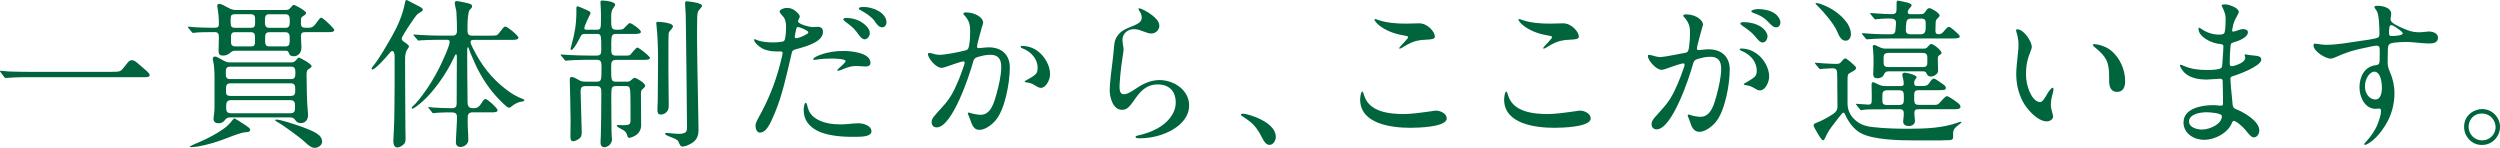
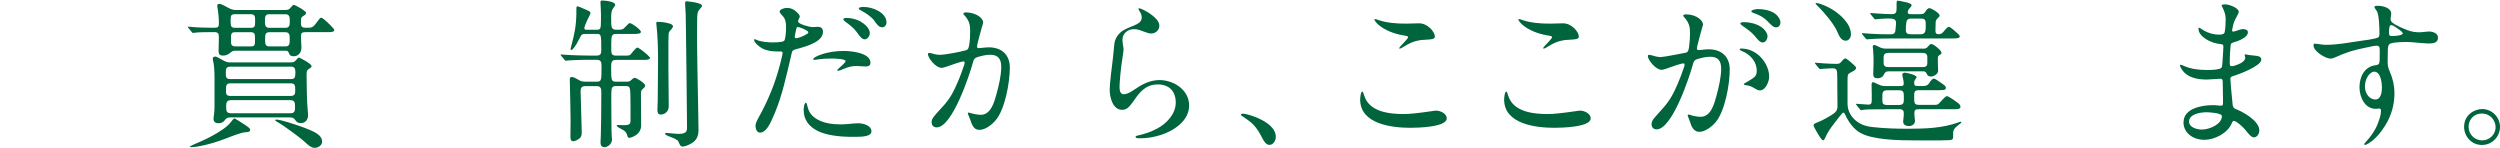
<svg xmlns="http://www.w3.org/2000/svg" id="_レイヤー_2" data-name="レイヤー 2" viewBox="0 0 556.35 32.9">
  <defs>
    <style>
      .cls-1 {
        fill: #00643c;
      }
    </style>
  </defs>
  <g id="object_02">
    <g>
-       <path class="cls-1" d="M24.95,15.98c1.55,0,1.83-.04,2.41-.72.25-.32.61-.79,1.15-1.44.22-.25.54-.43.86-.43.22,0,.65.14,1.01.47.68.58,1.48,1.22,2.02,1.73.61.54.9.83.9,1.12,0,.43-.43.47-1.22.47H6.55c-.97,0-2.09,0-3.06.04-.76,0-2.02.14-2.23.14-.14,0-.22-.07-.32-.22l-.76-1.01c-.11-.14-.18-.25-.18-.32s.11-.07.14-.07c.18,0,1.55.18,2.23.18,1.15.04,2.88.07,4.28.07h18.29Z" />
      <path class="cls-1" d="M41.94,6.26c-.11-.14-.14-.18-.14-.22,0-.07.07-.11.11-.11.22,0,.83.07,1.62.14.43.04,2.66.11,3.96.11.97,0,1.22-.07,1.22-.97,0-1.19-.11-2.41-.32-3.56-.04-.18-.04-.25-.04-.36,0-.25.14-.43.4-.43.47,0,1.12.36,2.02.86.54.29,1.04.5,1.66.5h11.01c.47,0,.65-.04.83-.14.18-.11.4-.36.65-.65.18-.22.36-.36.43-.36.22,0,1.73.83,2.09,1.12.54.4.68.54.68.68,0,.29-.22.43-.68.72-.43.25-.47.47-.47,1.15v.5c0,.79.4.94,1.08.94h.5c.94,0,1.22-.18,2.09-1.4.43-.61.61-.83.83-.83.29,0,.94.58,1.98,1.58.54.54.94,1.01.94,1.12,0,.43-.54.5-1.12.5h-5.22c-.83,0-1.08.18-1.08.94,0,.83.11,1.62.11,2.45,0,.72-.22,1.3-.72,1.66-.29.22-.65.32-.97.32-.61,0-.94-.18-1.08-.65-.14-.43-.29-.58-.72-.58h-11.27c-.54,0-.79.18-1.19.54-.43.36-.94.54-1.48.54-.79,0-1.01-.32-1.01-1.08,0-.97.07-1.98.07-2.99,0-.76-.14-1.15-.97-1.15-1.37,0-3.63,0-4.43.14-.22.04-.29.04-.36.04-.11,0-.14-.04-.32-.25l-.68-.83ZM54.83,28c.72.5.83.65.83.9,0,.43-.4.5-1.15.54-.68.04-2.7.76-3.92,1.26-2.23.86-4.28,1.51-6.62,1.91-.43.07-1.19.14-1.48.14-.07,0-.25,0-.25-.11s1.94-.97,2.56-1.22c1.62-.72,3.2-1.55,4.68-2.56.9-.61,1.51-1.15,2.16-2.02.22-.29.43-.5.5-.5.14,0,2.02,1.19,2.7,1.66ZM64.73,13.89c.68,0,.86-.14,1.4-.79.14-.18.25-.29.4-.29s2.81,1.37,2.81,1.91c0,.25-.22.4-.68.68-.43.25-.43.68-.43,1.33,0,1.62.07,6.34.25,7.78.04.4.07.79.07,1.19,0,.94-.61,1.69-1.58,1.69-.54,0-.9-.14-1.19-.58-.4-.58-.68-.68-1.3-.68h-13.17c-.72,0-.94.14-1.37.72-.32.4-.79.58-1.3.58-.65,0-1.12-.29-1.12-.97,0-.14.04-.61.11-1.01.11-.76.11-1.66.11-2.41v-5.69c0-1.62-.11-3.02-.32-3.82-.04-.14-.07-.32-.07-.47,0-.29.22-.47.5-.47s.58.14,1.33.58c1.12.65,1.4.72,2.09.72h13.46ZM64.73,17.6c.79,0,1.01-.29,1.01-1.37,0-1.01-.18-1.4-1.01-1.4h-13.46c-.68,0-1.01.25-1.01,1.04v.72c0,.79.32,1.01,1.01,1.01h13.46ZM64.69,21.35c1.01,0,1.01-.58,1.01-1.33,0-.86,0-1.48-1.01-1.48h-13.39c-1.01,0-1.01.61-1.01,1.48s0,1.33,1.01,1.33h13.39ZM64.62,25.2c1.01,0,1.04-.58,1.04-1.4,0-.9-.04-1.51-1.04-1.51h-13.25c-.97,0-1.04.61-1.04,1.51,0,.83.07,1.4,1.04,1.4h13.25ZM55.76,6.19c.83,0,1.01-.25,1.01-1.12v-.79c0-.76-.18-1.12-1.01-1.12h-3.42c-.79,0-1.01.18-1.01,1.12v.79c0,.83.22,1.12,1.01,1.12h3.42ZM55.73,10.33c.68,0,1.01-.07,1.01-1.01v-1.19c0-.68-.25-.97-1.01-.97h-3.31c-.68,0-1.01.14-1.01,1.01v1.19c0,.72.32.97,1.01.97h3.31ZM63.54,6.19c.72,0,.94-.4.94-1.19v-.68c0-.72-.25-1.15-.94-1.15h-3.64c-.68,0-.94.32-.94,1.19v.68c0,.76.29,1.15.94,1.15h3.64ZM63.5,10.33c.94,0,.97-.54.97-1.58,0-.9,0-1.58-.97-1.58h-3.53c-.97,0-.97.58-.97,1.58s0,1.58.97,1.58h3.53ZM66.78,28.08c3.35,1.22,4.9,1.94,4.9,3.49,0,.79-.94,1.33-1.62,1.33s-1.22-.36-2.38-1.44c-.9-.86-4.86-3.74-5.79-4.21-.43-.22-.65-.4-.65-.5,0-.14.22-.14.32-.14.83,0,4.1,1.08,5.22,1.48Z" />
-       <path class="cls-1" d="M87.8,12.35c0-.32-.07-1.01-.54-1.01-.18,0-.54.43-.72.65-.47.61-3.06,3.49-3.67,3.49-.11,0-.18-.07-.18-.18,0-.14.11-.29.18-.4,1.4-1.62,3.2-4.82,4.28-6.7,1.3-2.27,2.45-4.86,2.92-7.34.04-.22.14-.86.36-.86.14,0,.54.22,1.22.58l1.66.86c.47.25.79.47.79.72s-.25.4-1.08.9c-.36.22-1.3,1.66-1.76,2.34-.58.83-1.87,2.84-1.87,3.2s.36.61.76.86c.58.4.86.65.86.86,0,.11-.14.4-.36.68-.43.58-.5,1.44-.5,2.05v1.22c0,4.79.04,9.57.07,14.36,0,.68.04,1.37.04,2.09,0,.76-.04,1.15-.68,1.62-.36.25-.76.47-1.15.47-.72,0-.9-.79-.9-1.37,0-.32.25-3.96.25-7.81,0-1.73.04-3.46.04-5.18v-6.12ZM95.43,24.15c-.11-.14-.14-.22-.14-.25,0-.07.07-.07.11-.07.14,0,.79.07,1.19.11,1.33.07,2.66.14,3.96.14.83,0,1.08-.32,1.08-1.12v-1.22c0-3.06.04-6.12.04-9.25,0-.11-.07-.4-.18-.4-.14,0-.22.14-.61,1.01-1.51,3.2-4.25,7.16-6.84,9.47-.36.32-1.87,1.62-2.3,1.62-.07,0-.14-.07-.14-.14,0-.14.18-.32.29-.43.83-.72,1.55-1.69,2.2-2.56,1.37-1.8,2.56-3.82,3.6-5.83.54-1.08,2.38-4.93,2.38-5.94,0-.36-.29-.43-.61-.43h-1.8c-1.3,0-2.99.04-4,.11l-.5.07c-.07,0-.11,0-.32-.25l-.68-.79c-.11-.14-.14-.18-.14-.25s.04-.07.11-.07c.29,0,1.08.07,1.62.11,1.4.07,2.81.14,4.21.14h2.7c.72,0,1.04-.29,1.04-1.15s-.04-2.88-.14-4.21c-.04-.36-.14-.65-.18-.86-.11-.5-.18-.9-.18-1.04,0-.32.18-.43.47-.43s1.62.29,2.12.4c1.01.22,1.26.36,1.26.79,0,.25-.14.4-.54.79-.36.36-.47,2.56-.47,3.49v1.15c0,.83.36,1.08,1.04,1.08h3.71c.97,0,1.69,0,1.94-.22.22-.18.54-.65,1.22-1.48.14-.18.29-.32.54-.32.47,0,2.88,2.02,2.88,2.45s-.65.5-1.22.5h-8.64c-.4,0-.79.04-.79.5,0,.22.04.43.47,1.26,1.87,3.78,4.14,6.77,7.49,9.32,1.12.86,2.38,1.62,3.71,2.09.18.07.29.14.29.29,0,.18-.32.25-.58.29-.79.07-1.62.54-2.23,1.04-.18.14-.4.32-.65.32-.4,0-2.41-2.09-2.84-2.59-2.09-2.34-3.74-5.04-4.97-7.92-.36-.86-.76-1.69-1.04-2.56-.04-.11-.11-.4-.22-.4-.14,0-.18.29-.18.61v3.24c0,2.38.07,4.79.07,7.16v.86c0,.9.04,1.69,1.12,1.69h.4c.79,0,1.26-.5,1.94-1.66.11-.18.32-.36.58-.36.43,0,2.66,2.05,2.66,2.48,0,.4-.61.47-1.12.47h-4.5c-.65,0-1.04.36-1.04,1.04v1.3c0,1.26.14,2.56.14,3.82,0,.86-.9,1.55-1.73,1.55-.68,0-1.04-.4-1.04-1.04,0-1.04.25-4.39.25-5.58,0-.97-.47-1.08-1.44-1.08h-.9c-.58,0-1.26.04-1.91.07l-1.04.11c-.14,0-.22-.11-.29-.22l-.65-.83Z" />
      <path class="cls-1" d="M132.7,6.62c.94,0,1.04-.14,1.04-2.2v-1.26c0-.18,0-.54-.04-1.22l-.07-1.4c0-.36.07-.43.4-.43.5,0,1.33.11,1.98.29.54.14.9.4.9.68,0,.11-.11.29-.5.83-.29.4-.4.94-.4,1.87v.32c0,2.16.04,2.52,1.3,2.52s1.33-.07,1.87-.65c.61-.65.83-.83.97-.83.47,0,2.48,1.48,2.48,1.94,0,.36-.47.47-1.48.47h-4c-.97,0-1.12.32-1.12,2.16v1.3c0,.97.11,1.37,1.12,1.37h2.27c.36,0,.68-.04.9-.25.22-.25.5-.58.76-.9.4-.47.65-.65.76-.65.18,0,1.01.54,2.16,1.55.5.47.65.65.65.76,0,.29-.4.43-1.19.43h-6.26c-1.01,0-1.19.4-1.19,1.48v.43c0,2.7.04,2.95,1.19,2.95h2.09c.72,0,.83-.04,1.26-.43.4-.36.5-.43.68-.43.43,0,2.34,1.19,2.34,1.73,0,.18-.11.4-.5.72-.36.29-.43.5-.43,1.08v.5c0,2.2.04,4.39.04,6.59,0,.54-.14,1.12-.65,1.69-.54.65-1.69,1.04-1.94,1.04-.32,0-.4-.11-.5-.54-.14-.58-.47-.9-.79-1.12l-1.04-.58c-.32-.18-.5-.36-.5-.47s.11-.14.36-.14c.4,0,.79.04,1.22.04,1.22,0,1.48-.25,1.48-1.01v-3.2c0-2.84-.04-3.56-.18-4-.14-.43-.29-.5-.97-.5h-1.73c-1.26,0-1.37.11-1.4,1.8v1.55c0,2.48.04,3.92.04,6.16,0,.36,0,.68.04,1.33.04.43.07.86.07,1.04,0,1.01-.94,1.73-1.69,1.73-.68,0-.86-.54-.86-1.08l.07-1.62c.04-1.22.07-2.7.07-3.74,0-2.02.04-3.92.04-5.9,0-.79-.18-1.26-1.08-1.26h-2.38c-.9,0-1.15.32-1.15,1.22,0,.61.04,2.27.11,4.03.07,2.05.14,4.25.14,5.04,0,.61-.11,1.04-.47,1.33-.36.29-1.01.65-1.4.65-.5,0-.65-.32-.65-1.08,0-.61.04-2.45.04-3.53,0-.76-.04-2.77-.07-4.25-.07-2.3-.11-4.14-.11-4.86,0-.25.07-.58.4-.58s.68.14,1.62.68c.5.29.83.36,1.51.36h2.41c1.08,0,1.12-.25,1.12-2.95v-.54c0-1.04-.22-1.37-1.12-1.37h-2.74l-2.38.07c-.32,0-.86.04-1.12.07l-.54.07c-.14,0-.18-.04-.36-.25l-.54-.65c-.22-.25-.32-.4-.32-.43s.07-.07.14-.07l.94.07c.43.04.97.07,1.22.07.83.04,2.95.11,4.36.11h1.33c.94,0,1.08-.4,1.08-1.26,0-3.53-.04-3.56-1.08-3.56h-2.38c-.79,0-.94.07-1.33.9-.97,1.98-1.62,2.66-1.83,2.66-.18,0-.22-.11-.22-.25,0-.07.07-.36.22-.86.68-2.52,1.08-4.39,1.08-7.52v-.68c0-.29.11-.4.29-.4.11,0,.54.18,2.02.83.76.32.83.47.83.72,0,.04-.07.22-.22.5l-.65,1.37c-.29.65-.5,1.19-.5,1.44,0,.32.18.36.68.36h2.02ZM146.27,4.86c1.04,0,2.16.18,2.88.43.4.14.61.36.61.58,0,.14-.07.32-.36.65-.54.58-.58.65-.61,1.19-.04.9-.04,1.84-.04,2.74v5.18c0,1.44.07,7.13.07,7.99,0,.47-.11.86-.4,1.22-.36.43-.86.65-1.4.65-.58,0-.72-.47-.72-.97v-.18c0-.29.07-1.55.07-1.87,0-1.22.07-6.44.07-9.68,0-1.8-.11-5.18-.32-6.88-.04-.25-.07-.58-.07-.68,0-.25.04-.36.22-.36ZM152.85.29c.32,0,1.73.18,2.45.4.65.18.94.4.94.61,0,.11-.18.4-.61.86-.32.32-.43.68-.47,1.62-.04,1.51-.04,3.67-.04,5.29,0,2.27.14,9.29.22,13.28.04,2.12.11,5.69.11,6.55,0,1.44-.47,2.34-1.55,2.99-.76.43-1.51.72-1.94.72-.47,0-.58-.14-.97-1.08-.18-.4-.58-.61-2.38-1.3-.36-.14-.61-.32-.61-.47,0-.11.18-.18.29-.18s.61.04.9.07c.68.07,1.48.14,1.94.14.72,0,1.3-.18,1.51-.43.18-.22.25-.5.25-1.01,0-1.94-.11-9.93-.11-11.37,0-1.04-.07-6.08-.11-8.85-.04-2.2-.07-4.07-.07-4.93,0-.32-.14-2.05-.14-2.34,0-.54.07-.58.4-.58Z" />
      <path class="cls-1" d="M168.77,26.24c2.12-3.78,3.71-7.59,4.82-11.91.36-1.4.58-2.3.58-2.52,0-.32-.25-.36-.5-.36h-.79c-1.08,0-2.2-.14-3.2-.65-.65-.32-1.87-1.33-1.87-1.94,0-.07.07-.14.14-.14.11,0,.25.07.32.11,1.04.5,2.7.61,3.71.61.61,0,1.37-.04,1.76-.11.25-.04.54-.07.72-.22.14-.11.18-.25.25-.54.18-.76.22-2.05.22-2.41,0-.83-.04-1.87-.72-2.56-.25-.25-.72-.79-.72-1.01,0-.47.94-.83,1.62-.83.83,0,1.44.25,2.12.86.29.25.76.76.76,1.04,0,.14-.11.36-.22.58-.14.32-.18.4-.18.5,0,.65,2.66,1.3,3.24,1.3.25,0,.76-.07,1.12-.07.79,0,1.19.36,1.19,1.12,0,2.09-3.13,3.1-5.94,3.85-.4.11-.61.18-.76.32-.22.22-.29.72-.43,1.33-1.01,4.21-1.91,8.6-3.6,12.6-1.01,2.38-1.87,4.32-3.31,4.32-.72,0-.97-.94-.97-1.51,0-.36.14-.86.65-1.76ZM177.26,6.23c-.07.18-.11.47-.22.97-.07.36-.18.79-.18.94,0,.22.07.36.25.36.14,0,.29,0,.54-.07.61-.18,1.48-.58,1.98-.9.22-.14.25-.25.25-.36,0-.07-.04-.14-.29-.32-.58-.4-1.73-.83-2.02-.83-.18,0-.25.04-.32.22ZM179.6,23.29c.32,1.62.94,2.52,2.34,3.31,1.55.86,3.42,1.08,5.18,1.08.5,0,1.01-.04,1.48-.07.79-.07,1.62-.18,2.41-.18,1.04,0,2.92.47,2.92,1.8,0,1.12-1.94,1.22-3.53,1.22h-.86c-2.56,0-5.76-.32-7.74-1.4-1.8-.97-2.95-2.38-2.95-4.61,0-.32.11-1.58.5-1.58.07,0,.22.25.25.43ZM180.97,13.17c0-.36,1.19-.83,1.58-.97,1.66-.61,3.42-.86,5.18-.86,1.58,0,5.98.36,5.98,2.63,0,.61-.47.83-1.04.83-.22,0-.47-.04-.68-.04-.47,0-1.01-.07-1.33-.07-.86,0-1.58.04-3.38.83-.25.11-.54.22-.79.22-.07,0-.18,0-.18-.11,0-.07.18-.25.29-.36.32-.32,1.58-1.33,1.58-1.66,0-.54-2.66-.58-3.1-.58-1.19,0-2.16.04-3.42.25-.22.04-.25.04-.36.04s-.32,0-.32-.14ZM191.55,4.82c.86.5,2.02,1.48,2.02,2.56,0,.58-.5,1.37-1.15,1.37-.61,0-1.12-.72-1.8-1.66-.68-.94-1.55-1.55-2.45-2.23-.43-.32-.5-.5-.5-.58,0-.22.47-.29.61-.29,1.12,0,2.27.25,3.28.83ZM197.28,5c0,.54-.4,1.08-.94,1.08-.76,0-1.19-.65-1.8-1.51-.58-.83-1.98-1.76-2.99-2.27-.14-.07-.43-.22-.43-.43,0-.32.9-.32,1.12-.32,1.94,0,5.04,1.22,5.04,3.46Z" />
-       <path class="cls-1" d="M206.5,12.06c0-.18.14-.29.32-.29.22,0,.83.18,1.19.29.4.11.83.14,1.26.14.9,0,4.28-.61,5.69-1.01.47-.14.58-.4.72-1.15.18-1.01.22-2.05.22-3.1,0-1.66-.29-2.45-1.37-3.64-.07-.07-.14-.14-.14-.25,0-.25.4-.29.58-.29,1.87,0,3.82,1.04,3.82,2.3,0,.18-.22.79-.32,1.12-.32,1.12-.76,2.77-.97,3.67-.04.18-.07.43-.07.54,0,.22.14.32.36.32.29,0,.76-.07,1.22-.11.36-.04.68-.07.97-.07,2.88,0,4.75,1.58,4.75,4.54,0,3.2-1.04,9.14-3.1,11.63-.86,1.04-2.34,2.2-3.67,2.2-1.22,0-1.62-.97-2.12-2.48-.11-.29-.22-.47-.36-.9-.04-.11-.11-.22-.11-.29,0-.11.07-.18.18-.18.07,0,.22.04.32.07.58.22,1.8.43,2.41.43,2.2,0,2.99-2.81,3.46-4.54.54-1.98,1.08-4.21,1.08-6.12,0-1.73-.65-2.7-2.45-2.7-1.01,0-1.98.25-2.92.54-.58.18-.76.54-.9,1.08-.79,2.92-4.64,14.54-8.1,14.54-.72,0-1.12-.5-1.12-1.15,0-.83.4-1.22,2.41-3.42,1.69-1.84,2.41-3.24,3.38-5.47.54-1.22.94-2.41,1.44-3.82.07-.18.11-.36.11-.54,0-.14-.07-.29-.25-.29-.43,0-2.3.65-3.92,1.22-.32.11-.72.22-.94.22-1.37,0-3.06-2.23-3.06-3.06ZM233.1,18.47c-.43.72-.94,1.08-1.44,1.08-.14,0-.43.04-1.33-.54-.86-.54-1.15-.58-1.98-.68-.25-.04-.32-.11-.32-.18,0-.11.4-.32.61-.43.79-.43,1.26-.68,1.8-1.19.36-.32.47-.72.47-1.48,0-1.91-1.44-3.53-3.28-4.25-.18-.07-.5-.18-.5-.4,0-.14.14-.18.25-.18,1.48,0,2.77.5,3.78,1.33,1.26,1.01,2.52,2.95,2.52,4.93,0,.79-.25,1.44-.58,1.98Z" />
+       <path class="cls-1" d="M206.5,12.06c0-.18.14-.29.32-.29.22,0,.83.18,1.19.29.4.11.83.14,1.26.14.9,0,4.28-.61,5.69-1.01.47-.14.58-.4.72-1.15.18-1.01.22-2.05.22-3.1,0-1.66-.29-2.45-1.37-3.64-.07-.07-.14-.14-.14-.25,0-.25.4-.29.58-.29,1.87,0,3.82,1.04,3.82,2.3,0,.18-.22.79-.32,1.12-.32,1.12-.76,2.77-.97,3.67-.04.18-.07.43-.07.54,0,.22.14.32.36.32.29,0,.76-.07,1.22-.11.36-.04.68-.07.97-.07,2.88,0,4.75,1.58,4.75,4.54,0,3.2-1.04,9.14-3.1,11.63-.86,1.04-2.34,2.2-3.67,2.2-1.22,0-1.62-.97-2.12-2.48-.11-.29-.22-.47-.36-.9-.04-.11-.11-.22-.11-.29,0-.11.07-.18.18-.18.07,0,.22.04.32.07.58.22,1.8.43,2.41.43,2.2,0,2.99-2.81,3.46-4.54.54-1.98,1.08-4.21,1.08-6.12,0-1.73-.65-2.7-2.45-2.7-1.01,0-1.98.25-2.92.54-.58.18-.76.54-.9,1.08-.79,2.92-4.64,14.54-8.1,14.54-.72,0-1.12-.5-1.12-1.15,0-.83.4-1.22,2.41-3.42,1.69-1.84,2.41-3.24,3.38-5.47.54-1.22.94-2.41,1.44-3.82.07-.18.11-.36.11-.54,0-.14-.07-.29-.25-.29-.43,0-2.3.65-3.92,1.22-.32.11-.72.22-.94.22-1.37,0-3.06-2.23-3.06-3.06ZM233.1,18.47Z" />
      <path class="cls-1" d="M252.72,30.45c0-.14.11-.22.47-.29,1.51-.32,2.99-.83,4.39-1.58,2.05-1.12,4.07-3.2,4.07-5.76s-1.51-4.03-4-4.03c-2.66,0-4,1.66-5.4,3.71-1.01,1.44-1.58,1.94-2.56,1.94-2.02,0-2.74-2.74-2.74-4.43,0-1.26.43-4.86.72-7.09.14-1.12.22-2.34.32-3.2.11-.86.5-1.69,1.26-2.41.86-.79,1.94-1.15,2.99-1.58.94-.4,1.84-.83,1.84-1.8,0-.43-.14-.94-.4-1.3-.11-.22-.32-.43-.32-.68,0-.04.04-.11.07-.11.58,0,2.16.94,2.63,1.3.79.61,1.94,1.48,1.94,2.59,0,.97-.86,1.73-1.8,1.73-.47,0-.9-.14-2.16-.61-.54-.22-1.12-.36-1.69-.36-1.4,0-2.56.97-2.56,2.38,0,.36.07.76.11,1.12.07.36.14.72.14,1.08,0,.25-.18,1.4-.29,2.09-.32,1.94-.61,5.22-.61,6.16,0,.61.07,1.66.94,1.66.97,0,2.12-.9,2.92-1.4,1.51-1.01,3.17-1.76,5.04-1.76,3.17,0,6.59,2.2,6.59,5.65s-3.46,5.65-6.26,6.55c-1.55.5-3.09.76-4.68.76-.58,0-.97-.04-.97-.29Z" />
      <path class="cls-1" d="M282.53,32.25c-.79,0-1.26-.83-1.58-1.44-.58-1.12-1.15-2.16-2.02-3.06-.61-.65-1.62-1.33-2.38-1.84-.22-.14-.4-.25-.4-.36,0-.22.29-.25.43-.25.79,0,2.56.61,3.49,1.04,1.62.72,3.85,2.09,3.85,4.14,0,.76-.54,1.76-1.4,1.76Z" />
      <path class="cls-1" d="M318.67,24.73c.29-.04.61-.11.9-.11.94,0,2.38.61,2.38,1.73,0,1.98-6.66,2.09-8.1,2.09-4.14,0-11.16-.83-11.16-6.3,0-.29.11-1.76.5-1.76.14,0,.32.65.4.9,1.12,3.6,5.47,4.1,8.86,4.1,1.33,0,3.53-.25,6.23-.65ZM306.36,4.32c2.12.79,4.36.94,6.59.94.94,0,1.91-.07,2.88-.07,1.91,0,3.49,1.94,3.49,2.95,0,.54-.79.61-1.3.65-2.27.11-3.35.22-5.44,1.48-.54.32-.86.54-1.04.54-.11,0-.18,0-.18-.07s.18-.36.58-.76c.36-.36.68-.68,1.19-1.3.18-.22.22-.32.22-.4,0-.22-.14-.25-1.15-.43-1.84-.32-3.82-1.01-5.36-2.27-.29-.22-.97-.94-.97-1.22,0-.11.11-.11.18-.11.11,0,.22.04.32.07Z" />
      <path class="cls-1" d="M350.71,24.73c.29-.04.61-.11.9-.11.94,0,2.38.61,2.38,1.73,0,1.98-6.66,2.09-8.1,2.09-4.14,0-11.16-.83-11.16-6.3,0-.29.11-1.76.5-1.76.14,0,.32.65.4.9,1.12,3.6,5.47,4.1,8.86,4.1,1.33,0,3.53-.25,6.23-.65ZM338.4,4.32c2.12.79,4.36.94,6.59.94.94,0,1.91-.07,2.88-.07,1.91,0,3.49,1.94,3.49,2.95,0,.54-.79.61-1.3.65-2.27.11-3.35.22-5.44,1.48-.54.32-.86.54-1.04.54-.11,0-.18,0-.18-.07s.18-.36.58-.76c.36-.36.68-.68,1.19-1.3.18-.22.22-.32.22-.4,0-.22-.14-.25-1.15-.43-1.84-.32-3.82-1.01-5.36-2.27-.29-.22-.97-.94-.97-1.22,0-.11.11-.11.18-.11.11,0,.22.04.32.07Z" />
      <path class="cls-1" d="M366.7,12.49c0-.18.14-.29.32-.29s.83.18,1.19.29c.4.11.94.22,1.26.22.97-.04,4.07-.68,5.62-.97.61-.11.68-.58.79-1.26.14-1.01.22-2.05.22-3.1,0-1.37-.18-2.34-1.37-3.64-.11-.11-.14-.14-.14-.25,0-.25.4-.29.58-.29.61,0,1.55.11,2.38.54.79.43,1.44,1.08,1.44,1.76,0,.11-.25.79-.32,1.12-.32,1.19-.65,2.3-.97,3.67-.04.18-.07.43-.07.54,0,.22.18.32.4.32.29,0,.72-.07,1.15-.11.32-.04.68-.07,1.01-.07,2.88,0,4.75,1.58,4.75,4.54,0,3.2-1.04,9.14-3.1,11.63-.86,1.04-2.38,2.2-3.67,2.2-1.22,0-1.76-1.15-2.05-2.16-.25-.79-.54-1.3-.54-1.51,0-.11.11-.18.18-.18s.14,0,.32.07c.9.32,1.8.43,2.41.43,2.2,0,2.99-2.81,3.46-4.54.54-1.98,1.08-4.36,1.08-6.12s-.65-2.7-2.45-2.7c-1.01,0-1.94.25-2.92.54-.58.18-.76.54-.9,1.08-.79,2.92-4.64,14.54-8.1,14.54-.72,0-1.12-.5-1.12-1.15,0-.43.14-.83.65-1.44.61-.72,1.33-1.51,1.76-1.98,1.66-1.84,2.41-3.28,3.38-5.51.54-1.22.94-2.34,1.44-3.78.07-.18.11-.43.11-.54,0-.14-.07-.29-.25-.29-.47,0-2.38.65-3.92,1.22-.25.11-.76.22-.94.22-1.3,0-3.06-2.2-3.06-3.06ZM391.64,20.12c-.43,0-.76-.22-1.3-.54-.43-.25-.76-.4-1.12-.5-.29-.07-.58-.11-.76-.14-.25-.04-.4-.07-.4-.18,0-.14.47-.4.61-.47.58-.32,1.26-.72,1.8-1.19.43-.4.47-.9.47-1.37,0-2.09-1.51-3.67-3.35-4.39-.18-.07-.43-.22-.43-.36s.14-.18.25-.18c1.48,0,2.66.47,3.78,1.33,1.3,1.01,2.52,2.95,2.52,4.93,0,1.04-.76,3.06-2.09,3.06ZM387.65,4.97c.14-.04.43-.04.54-.04,1.04,0,2.56.29,3.71,1.04.83.54,1.44,1.44,1.44,2.09,0,.61-.4,1.4-1.08,1.4-.65,0-1.22-.83-1.84-1.55-.76-.86-1.66-1.48-2.59-2.12-.36-.25-.54-.43-.54-.61,0-.11.22-.18.36-.22ZM391.21,2.02c1.26,0,2.59.25,3.64.9.68.43,1.37,1.33,1.37,2.09,0,.54-.36,1.08-.94,1.08-.68,0-1.04-.47-1.87-1.3-1.12-1.15-2.2-1.55-3.2-1.91-.18-.07-.47-.18-.47-.36,0-.36,1.12-.5,1.48-.5Z" />
      <path class="cls-1" d="M404.17,14.43c-.18-.22-.29-.32-.29-.36,0-.07.07-.11.14-.11.36,0,1.19.11,1.8.14.94.07,2.27.11,2.66.11.65,0,.86,0,1.19-.36.32-.4.72-.86,1.01-.86.25,0,1.66,1.22,1.94,1.51.18.18.43.43.43.58,0,.4-.32.58-1.04.97-.83.43-.86.47-.86,1.91v5.11c0,1.69.86,3.1,2.23,4.07,1.01.72,2.23,1.04,3.46,1.15,2.59.29,5.22.36,7.81.36,3.85,0,7.63-.14,11.05-1.37.29-.11.54-.18.61-.18.11,0,.18.04.18.11,0,.11-.25.29-.47.47-.32.25-.61.43-.9.76s-.47.65-.47,1.12v1.01c0,.43-.32.58-.72.61-.94.07-3.2.07-4.46.07h-2.88c-4.21,0-9.9-.14-12.6-1.69-1.48-.83-2.59-2.38-3.28-3.89-.14-.32-.29-.61-.5-.61-.11,0-.25.14-.72.72-.4.47-.97,1.26-1.12,1.44-1.04,1.33-1.58,2.05-2.27,3.6-.07.18-.18.4-.36.4-.22,0-.4-.25-.61-.54-.32-.43-.65-1.04-.79-1.26-.25-.4-.76-1.33-.76-1.55,0-.25.36-.47.9-.65.86-.29,3.24-1.58,3.89-2.2.43-.4.54-.83.54-1.4,0-1.66-.04-3.31-.04-4.97,0-.83,0-1.69-.04-2.52-.04-.72-.4-.94-1.04-.94-.36,0-1.48.07-2.02.11l-.72.07c-.11,0-.14-.04-.32-.25l-.58-.68ZM404.21.68c.76,0,2.45.79,3.2,1.22,1.94,1.12,4.5,3.28,4.5,5.76,0,.65-.43,1.4-1.15,1.4-1.04,0-1.48-1.04-1.94-2.12-.79-1.73-2.81-4.1-4.18-5.47-.18-.18-.61-.58-.61-.72,0-.07.14-.07.18-.07ZM419.47,24.33c-1.44,0-4,0-4.5.07-.36.04-.72.11-.79.11-.11,0-.14-.04-.32-.25l-.68-.83c-.11-.14-.14-.18-.14-.22,0-.07.07-.11.11-.11.43,0,2.16.18,2.63.18.65,0,.76-.32.76-1.04v-1.26c0-.68-.04-1.4-.04-2.09,0-.25.04-.61.36-.61.07,0,.68.29,1.08.47.72.36,1.12.4,1.69.4h3.06c.72,0,.97,0,.97-.61,0-.25-.07-.76-.22-1.33-.07-.32-.11-.47-.11-.54,0-.4.36-.5.61-.5.14,0,1.01.18,1.44.32.36.11,1.15.4,1.15.68,0,.07-.11.25-.25.43-.25.32-.29.5-.29.86,0,.54.18.68.65.68h.97c.79,0,1.26,0,1.69-.61.5-.76.76-1.04,1.08-1.04.18,0,.9.43,1.98,1.22.5.36.68.58.68.86,0,.5-.58.5-1.94.5h-4.18c-.86,0-.94.47-.94,1.22,0,1.76,0,2.05,1.19,2.05h3.17c.83,0,.94-.04,1.44-.61s1.19-1.33,1.48-1.33c.47,0,2.48,1.51,2.7,1.73.22.22.32.4.32.68,0,.43-.68.5-1.26.5h-7.96c-.86,0-1.04.11-1.04,1.08,0,.25.14,1.33.14,1.51,0,.76-.68,1.15-1.33,1.15s-1.3-.25-1.3-.97c0-.25.04-.4.07-.76.04-.36.07-.68.07-1.01,0-.68-.18-1.01-1.01-1.01h-3.2ZM420.3,8.57c-.94,0-2.09,0-3.2.07-.65.04-1.4.11-1.62.11-.14,0-.18-.04-.32-.22l-.68-.83c-.11-.14-.14-.22-.14-.25,0-.07.07-.07.11-.07.18,0,1.62.11,2.02.14,1.33.07,1.98.11,3.67.11h.61c.97,0,1.04-.4,1.12-1.48.04-.36.07-.76.07-1.12,0-.76-.68-.9-1.26-.9h-.9c-.54,0-1.15.04-1.87.11l-.58.07c-.11,0-.14-.04-.32-.25l-.68-.83c-.11-.14-.14-.18-.14-.22,0-.07.07-.11.11-.11.18,0,.47.04,1.01.07,1.37.11,2.92.18,3.71.18.97,0,1.04-.5,1.04-1.33v-.94c0-.58.07-.72.25-.72.22,0,.58.04.79.11l1.33.29c.58.18.97.32.97.61,0,.14-.14.36-.36.58-.25.25-.5.61-.5.97s.29.43.61.43h2.12c.65,0,.86-.04,1.22-.58.18-.29.47-.76.86-.76.5,0,2.3,1.12,2.3,1.66,0,.14-.18.32-.54.68-.36.36-.36.68-.36,1.12,0,.4-.04.83-.04,1.51,0,.43.04.83.72.83.5,0,.83-.25,1.12-.61.47-.61.94-1.04,1.12-1.04.43,0,1.62,1.19,2.05,1.55.18.14.4.47.4.58,0,.4-.47.47-1.91.47h-13.89ZM427.79,10.83c.76,0,.9-.04,1.33-.54.14-.18.4-.5.68-.5.5,0,2.27,1.44,2.27,1.98,0,.22-.18.32-.58.58-.25.14-.25.5-.25.79,0,.83.04,1.69.07,2.52,0,.29-.11.58-.29.76-.36.4-.9.61-1.37.61-.43,0-.68-.22-.86-.58-.25-.54-.4-.58-.97-.58h-7.42c-.79,0-.9.22-1.26.9-.22.43-.83.65-1.26.65-.72,0-1.01-.25-1.01-.94,0-.83.07-1.66.07-2.52,0-1.08,0-1.94-.11-2.92-.04-.25-.07-.54-.07-.65,0-.22.14-.4.36-.4.11,0,.65.25,1.08.47.65.32,1.01.36,1.58.36h7.99ZM419.94,20.09c-.97,0-1.04.58-1.04,1.26v.79c0,.83.07,1.22,1.04,1.22h2.7c.97,0,1.04-.54,1.04-1.22v-.68c0-.9-.07-1.37-1.04-1.37h-2.7ZM420.3,11.77c-.76,0-1.12.25-1.12,1.04v1.15c0,.72.29.97,1.12.97h7.49c.86,0,1.12-.25,1.12-.97v-1.15c0-.79-.36-1.04-1.12-1.04h-7.49ZM425.16,4.14c-.47,0-.83.25-.9.72-.11.61-.14,1.26-.14,1.87,0,.76.5.9,1.15.9h2.16c1.01,0,1.12-.76,1.12-1.58v-.58c0-.86-.04-1.33-1.01-1.33h-2.38Z" />
-       <path class="cls-1" d="M448.92,6.52c1.44,0,3.2,2.63,3.24,3.89,0,.29-.11.54-.22.83-.76,1.84-1.08,3.38-1.08,5.22,0,1.37.25,2.66.79,3.92.36.86,1.22,2.34,2.34,2.34.54,0,1.08-.9,1.69-1.98.18-.32.83-1.22,1.12-1.22.14,0,.18.18.18.32,0,.43-.25,1.26-.4,1.87-.11.5-.18,1.01-.18,1.55,0,.61.11,1.12.32,1.84.07.25.18.65.18.79,0,.72-.76,1.12-1.4,1.12-2.05,0-4.39-2.63-5.33-4.39-1.04-1.94-1.48-4.1-1.48-6.26,0-.83.22-3.1.4-4.72.07-.54.11-1.08.11-1.66,0-.9-.14-1.76-.4-2.63-.07-.22-.14-.47-.14-.68,0-.11.14-.14.25-.14ZM469.73,11.19c2.05,1.69,3.2,4.28,3.2,6.88,0,1.19-.36,2.38-1.8,2.38s-1.76-1.26-1.76-2.41v-.97c0-3.31-.65-4.5-3.24-6.59-.14-.11-.4-.36-.4-.47,0-.14.22-.18.32-.18.97,0,2.74.58,3.67,1.37Z" />
      <path class="cls-1" d="M485.93,27.18c0-3.06,4.07-3.78,6.48-3.78.32,0,.61,0,1.22.07.22.04.47.04.68.04.4,0,.4-.22.4-.76v-.58c0-1.37-.07-3.17-.07-4.07,0-.36-.14-.58-.47-.58s-.68.04-1.19.07c-.72.04-1.48.11-1.83.11-1.69,0-3.64-.25-4.97-1.48-.32-.32-1.04-1.22-1.04-1.66,0-.07,0-.14.11-.14.18,0,.4.07.86.29,1.51.65,3.24.86,4.9.86h.43c.9,0,2.38-.07,2.84-.43.25-.18.25-.4.36-2.12.07-.9.07-1.19.11-1.69l.04-1.01c0-.22-.07-.47-.54-.5-2.12-.14-5-1.62-5-3.42,0-.07.04-.25.14-.25s.29.14.4.22c1.22.83,2.48,1.33,4.1,1.33.4,0,1.08-.04,1.19-.54.18-.83.22-2.12.22-2.99,0-.94-.29-1.66-.79-2.7-.04-.04-.11-.18-.11-.25,0-.25.65-.25.86-.25.76,0,2.95.79,2.95,1.66,0,.18-.04.32-.4.97-.61,1.12-.76,1.44-.97,2.59-.07.36-.11.5-.11.65s.11.18.25.18.32-.04.54-.11c.97-.36,1.3-.43,1.69-.43.43,0,1.04.18,1.04.68,0,1.22-2.16,1.98-3.28,2.3-.43.14-.54.25-.58.76-.11,1.15-.18,2.3-.18,3.46v.29c0,.54.04.76.5.76.29,0,1.12-.25,1.91-.65.61-.32,1.04-.76,1.04-1.22,0-.11-.04-.22-.07-.32-.04-.11-.07-.22-.07-.32s.11-.11.18-.11.18,0,.47.07c.47.11,1.3.14,2.02.25.76.11,1.04.36,1.04.86,0,1.37-4.93,3.24-6.16,3.6-.36.11-.72.22-.72.61,0,.5.22,3.1.36,4.28.07.68.07.97.14,1.51.07.47.22.79.61.94,1.76.68,5.33,2.66,5.33,4.79,0,.68-.43,1.55-1.22,1.55-.54,0-1.08-.65-1.94-1.73-.4-.5-1.94-1.94-2.52-1.94-.25,0-.36.32-.47.58-.97,2.23-3.85,3.64-6.12,3.64s-4.61-1.4-4.61-3.92ZM494.46,25.84c0-.72-2.88-.86-3.46-.86-1.3,0-3.85.4-3.85,2.05,0,1.37,1.8,1.8,2.88,1.8,1.62,0,4.43-1.15,4.43-2.99Z" />
      <path class="cls-1" d="M515.16,9.72c.22,0,.94.11,1.48.18.25.04.72.07,1.01.07,2.56,0,5.08-.5,7.59-.86,1.01-.14,3.13-.4,3.96-.76.32-.14.32-.61.32-.9,0-1.15-.07-4.03-.54-4.9-.25-.47-.58-.76-.58-1.01s.5-.25.68-.25c1.08,0,3.06.36,3.06,1.8,0,.18-.04.36-.07.54-.04.18-.07.4-.07.58,0,.43.18.76.97,1.22.68.4,1.4.72,2.02.97,1.01.43,1.87.76,3.24.79.58,0,1.08-.07,1.48-.11.36-.04.65-.07.79-.07.86,0,2.05.36,2.05,1.37,0,1.15-1.04,1.3-2.05,1.3-.58,0-1.84-.11-2.99-.22-.54-.04-1.15-.11-1.69-.11-.97,0-3.02,0-3.89.36-.5.22-.54.94-.54,1.4,0,.83-.04,1.66-.04,2.48s0,1.3.47,2.34c.68,1.55,1.04,3.13,1.04,4.86,0,2.48-.68,4.9-1.98,7.02-.97,1.58-2.2,3.1-3.74,4.07-.54.32-.65.36-.83.36-.11,0-.18-.04-.18-.14s.22-.36.32-.47c1.15-1.22,2.12-2.59,2.7-4.1.32-.86.72-1.91.72-2.84,0-.25-.07-.54-.36-.54-.18,0-.54.07-.83.07-2.41,0-3.6-2.63-3.6-4.79,0-2.27,1.04-4.54,3.49-4.9,1.01-.14,1.01-.32,1.01-2.2v-1.19c0-.65-.11-.97-.72-.97-.43,0-1.73.29-2.56.47-2.48.5-4.21,1.01-6.55,2.09-.32.14-.76.32-1.12.32-1.01,0-3.78-1.55-3.78-2.95,0-.25.11-.4.29-.4ZM528.34,15.95c-.54,0-1.08.54-1.37.97-.47.68-.68,1.55-.68,2.38,0,1.33.86,2.84,2.34,2.84,1.22,0,1.44-1.66,1.44-2.56,0-1.12-.22-3.6-1.73-3.64ZM531.65,7.34c0,.47.07.68.65.68.54,0,2.41-.11,2.41-.58,0-.25-.43-.61-1.22-1.15-.29-.22-1.01-.72-1.37-.72-.43,0-.47,1.01-.47,1.76Z" />
      <path class="cls-1" d="M556.35,28.26c0,2.02-1.62,4-4.03,4s-3.96-2.02-3.96-4.03c0-2.74,2.38-3.96,4-3.96,2.34,0,4,1.94,4,4ZM549.36,28.22c0,1.66,1.33,3.02,3.02,3.02,1.55,0,2.99-1.22,2.99-2.95,0-1.4-1.08-3.02-3.06-3.02s-2.95,1.55-2.95,2.95Z" />
    </g>
  </g>
</svg>